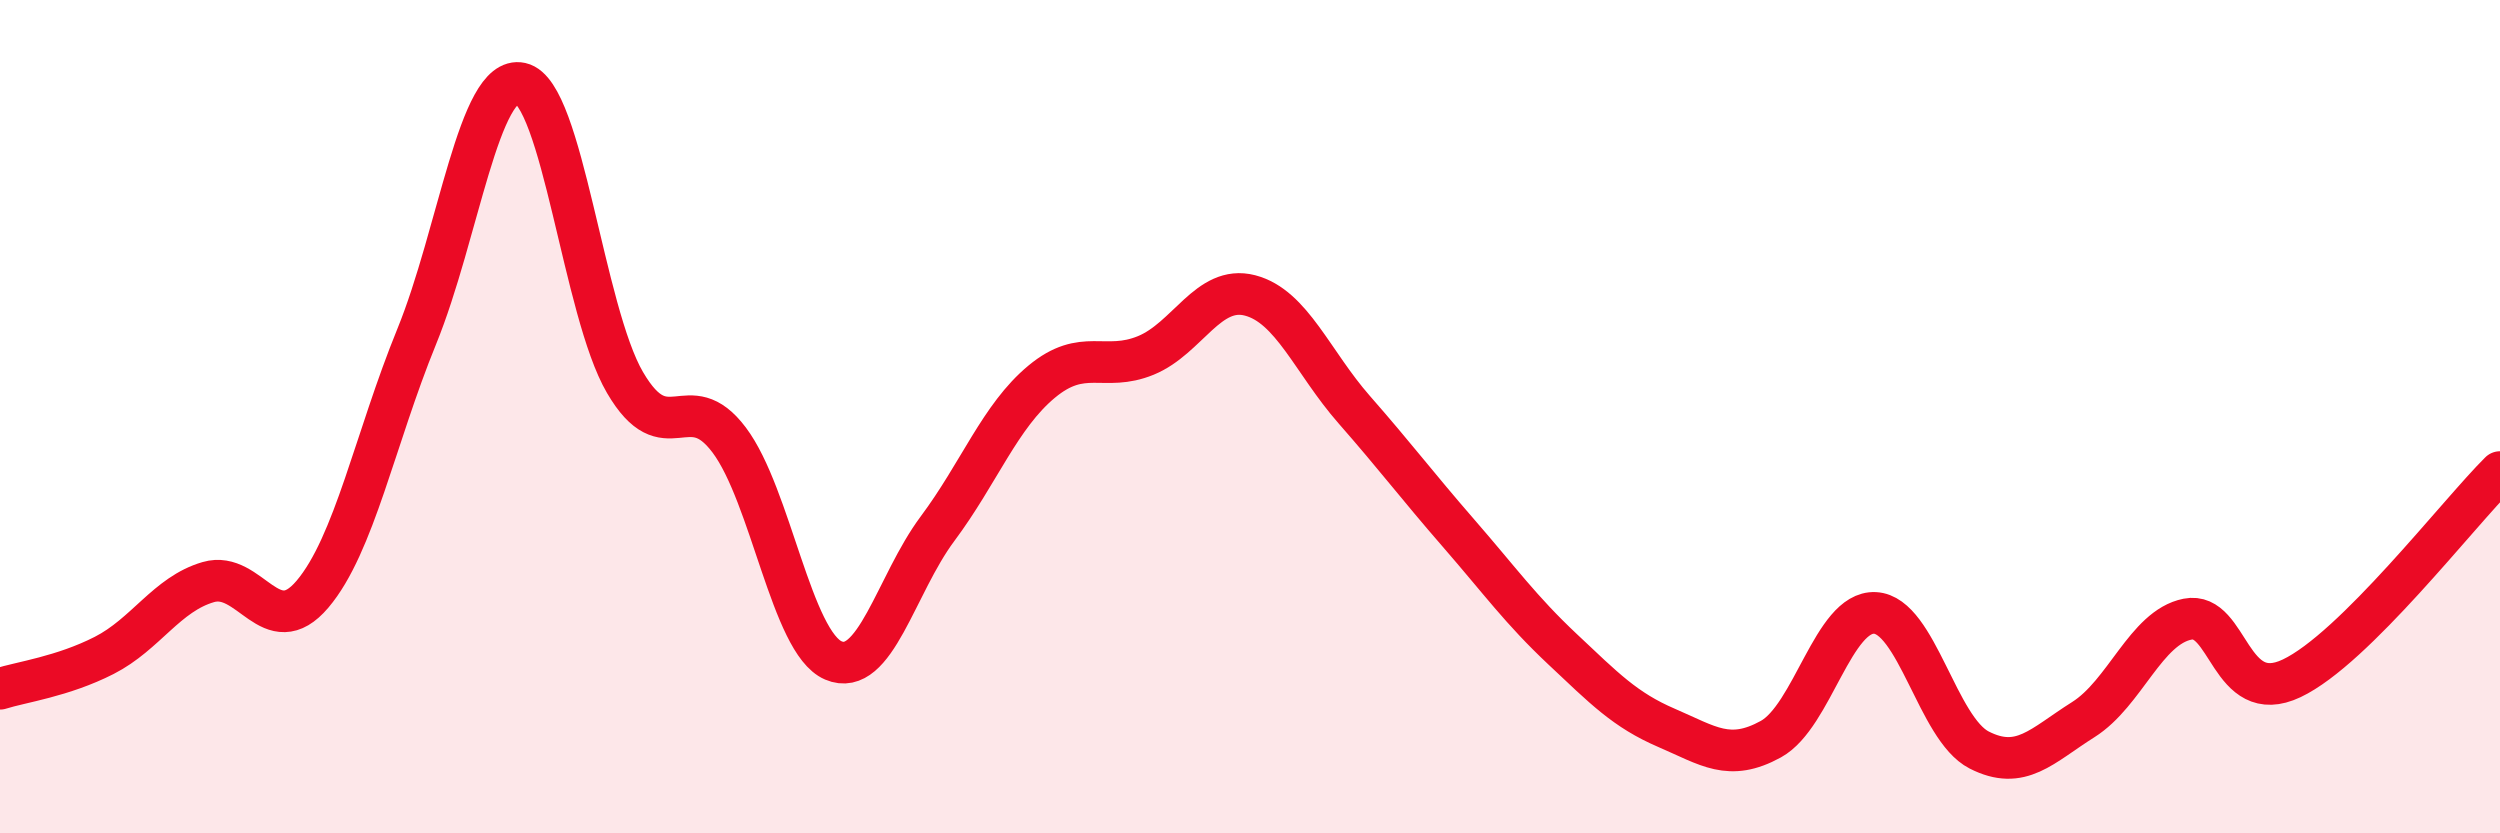
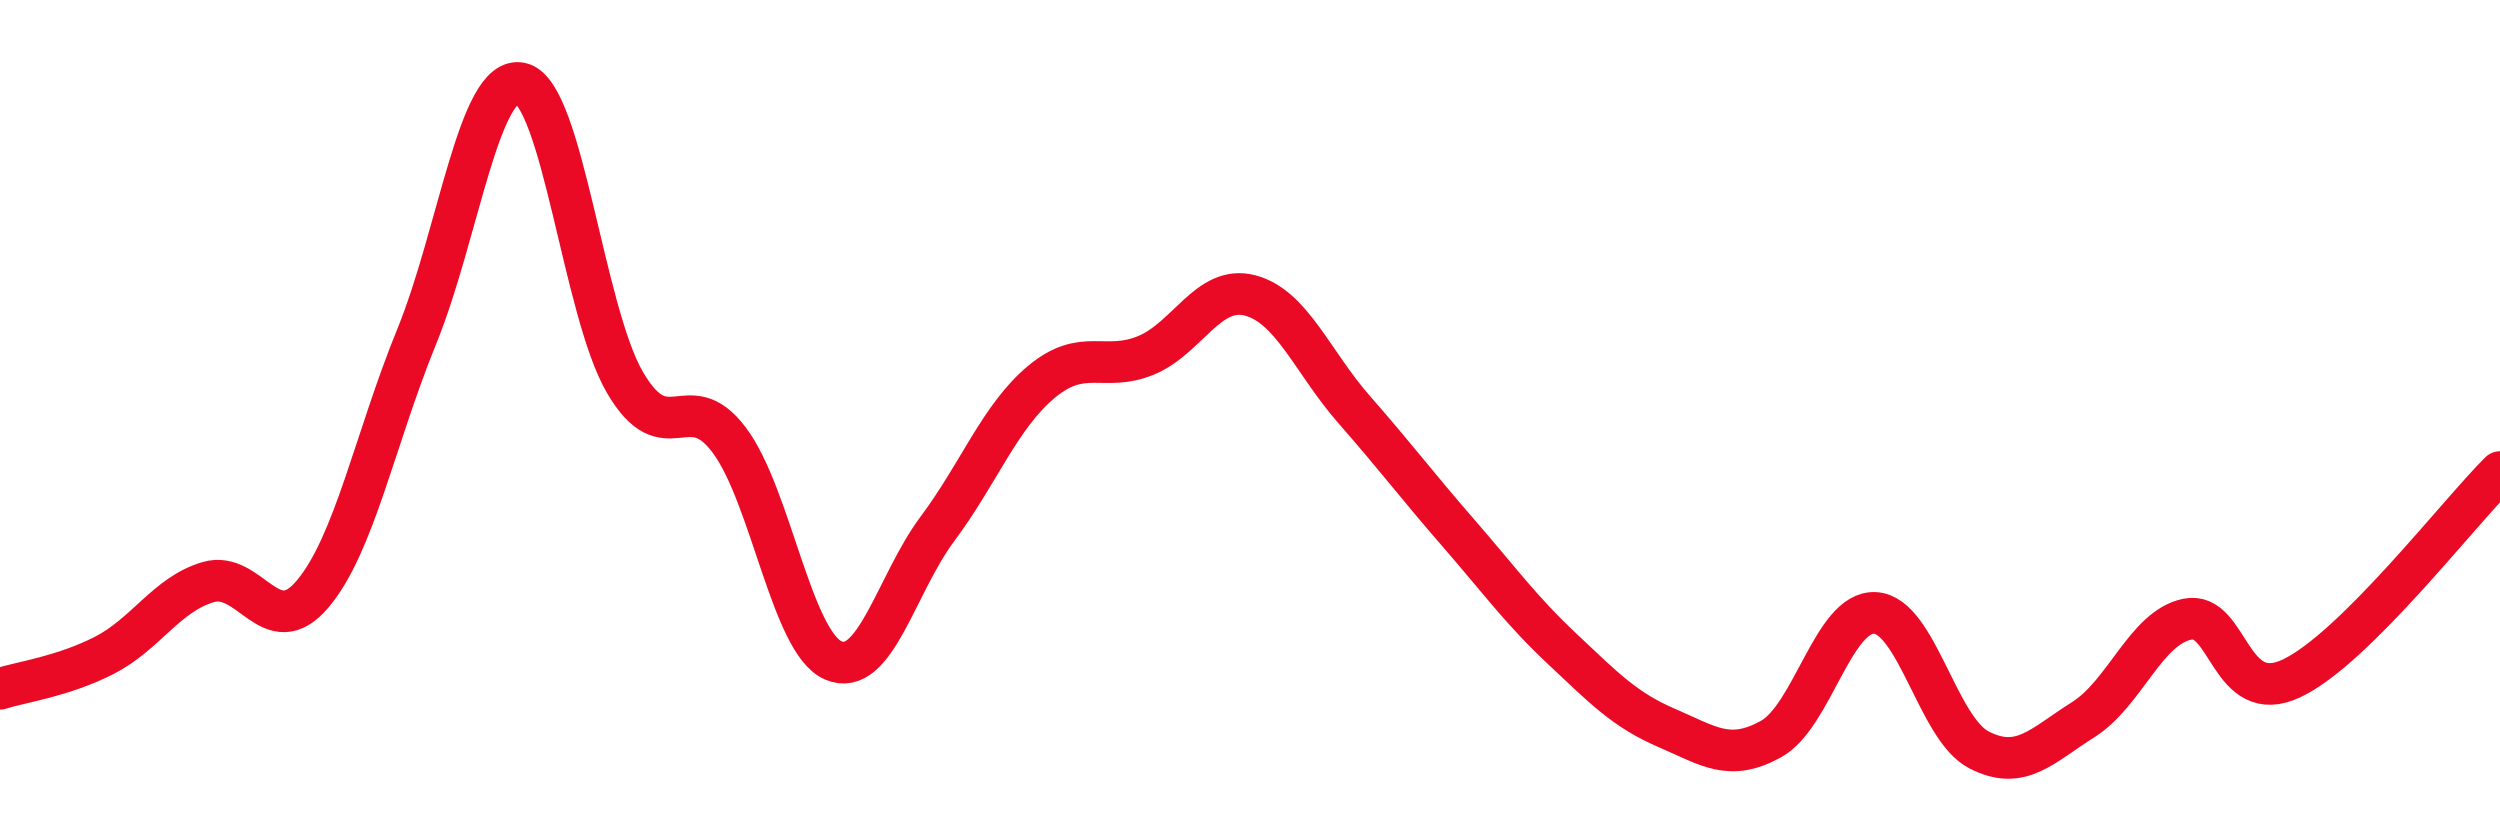
<svg xmlns="http://www.w3.org/2000/svg" width="60" height="20" viewBox="0 0 60 20">
-   <path d="M 0,16.53 C 0.5,16.37 1.5,16.24 2.5,15.73 C 3.5,15.22 4,14.26 5,13.97 C 6,13.68 6.5,15.44 7.5,14.26 C 8.5,13.08 9,10.53 10,8.08 C 11,5.63 11.5,1.78 12.5,2 C 13.5,2.22 14,7.47 15,9.18 C 16,10.89 16.5,9.23 17.5,10.56 C 18.5,11.89 19,15.42 20,15.85 C 21,16.28 21.5,14.03 22.5,12.69 C 23.5,11.35 24,9.99 25,9.16 C 26,8.33 26.5,8.94 27.5,8.53 C 28.5,8.12 29,6.83 30,7.09 C 31,7.35 31.5,8.69 32.5,9.83 C 33.5,10.97 34,11.64 35,12.79 C 36,13.94 36.5,14.64 37.5,15.58 C 38.5,16.52 39,17.04 40,17.47 C 41,17.9 41.5,18.29 42.5,17.74 C 43.5,17.19 44,14.66 45,14.71 C 46,14.76 46.5,17.49 47.5,18 C 48.5,18.51 49,17.9 50,17.27 C 51,16.64 51.5,15.06 52.5,14.86 C 53.5,14.66 53.5,16.99 55,16.28 C 56.5,15.57 59,12.32 60,11.33L60 20L0 20Z" fill="#EB0A25" opacity="0.1" stroke-linecap="round" stroke-linejoin="round" />
  <path d="M 0,16.53 C 0.5,16.37 1.5,16.24 2.5,15.73 C 3.5,15.22 4,14.26 5,13.97 C 6,13.68 6.5,15.44 7.5,14.26 C 8.5,13.08 9,10.53 10,8.08 C 11,5.63 11.5,1.78 12.5,2 C 13.5,2.22 14,7.47 15,9.18 C 16,10.89 16.5,9.23 17.5,10.56 C 18.5,11.89 19,15.42 20,15.85 C 21,16.28 21.5,14.03 22.5,12.69 C 23.5,11.35 24,9.99 25,9.16 C 26,8.33 26.5,8.94 27.5,8.53 C 28.5,8.12 29,6.83 30,7.09 C 31,7.35 31.5,8.69 32.5,9.83 C 33.5,10.97 34,11.64 35,12.79 C 36,13.94 36.5,14.64 37.5,15.58 C 38.5,16.52 39,17.04 40,17.47 C 41,17.9 41.5,18.29 42.5,17.74 C 43.5,17.19 44,14.66 45,14.71 C 46,14.76 46.5,17.49 47.5,18 C 48.5,18.51 49,17.9 50,17.27 C 51,16.64 51.5,15.06 52.5,14.86 C 53.5,14.66 53.5,16.99 55,16.28 C 56.5,15.57 59,12.32 60,11.33" stroke="#EB0A25" stroke-width="1" fill="none" stroke-linecap="round" stroke-linejoin="round" />
</svg>